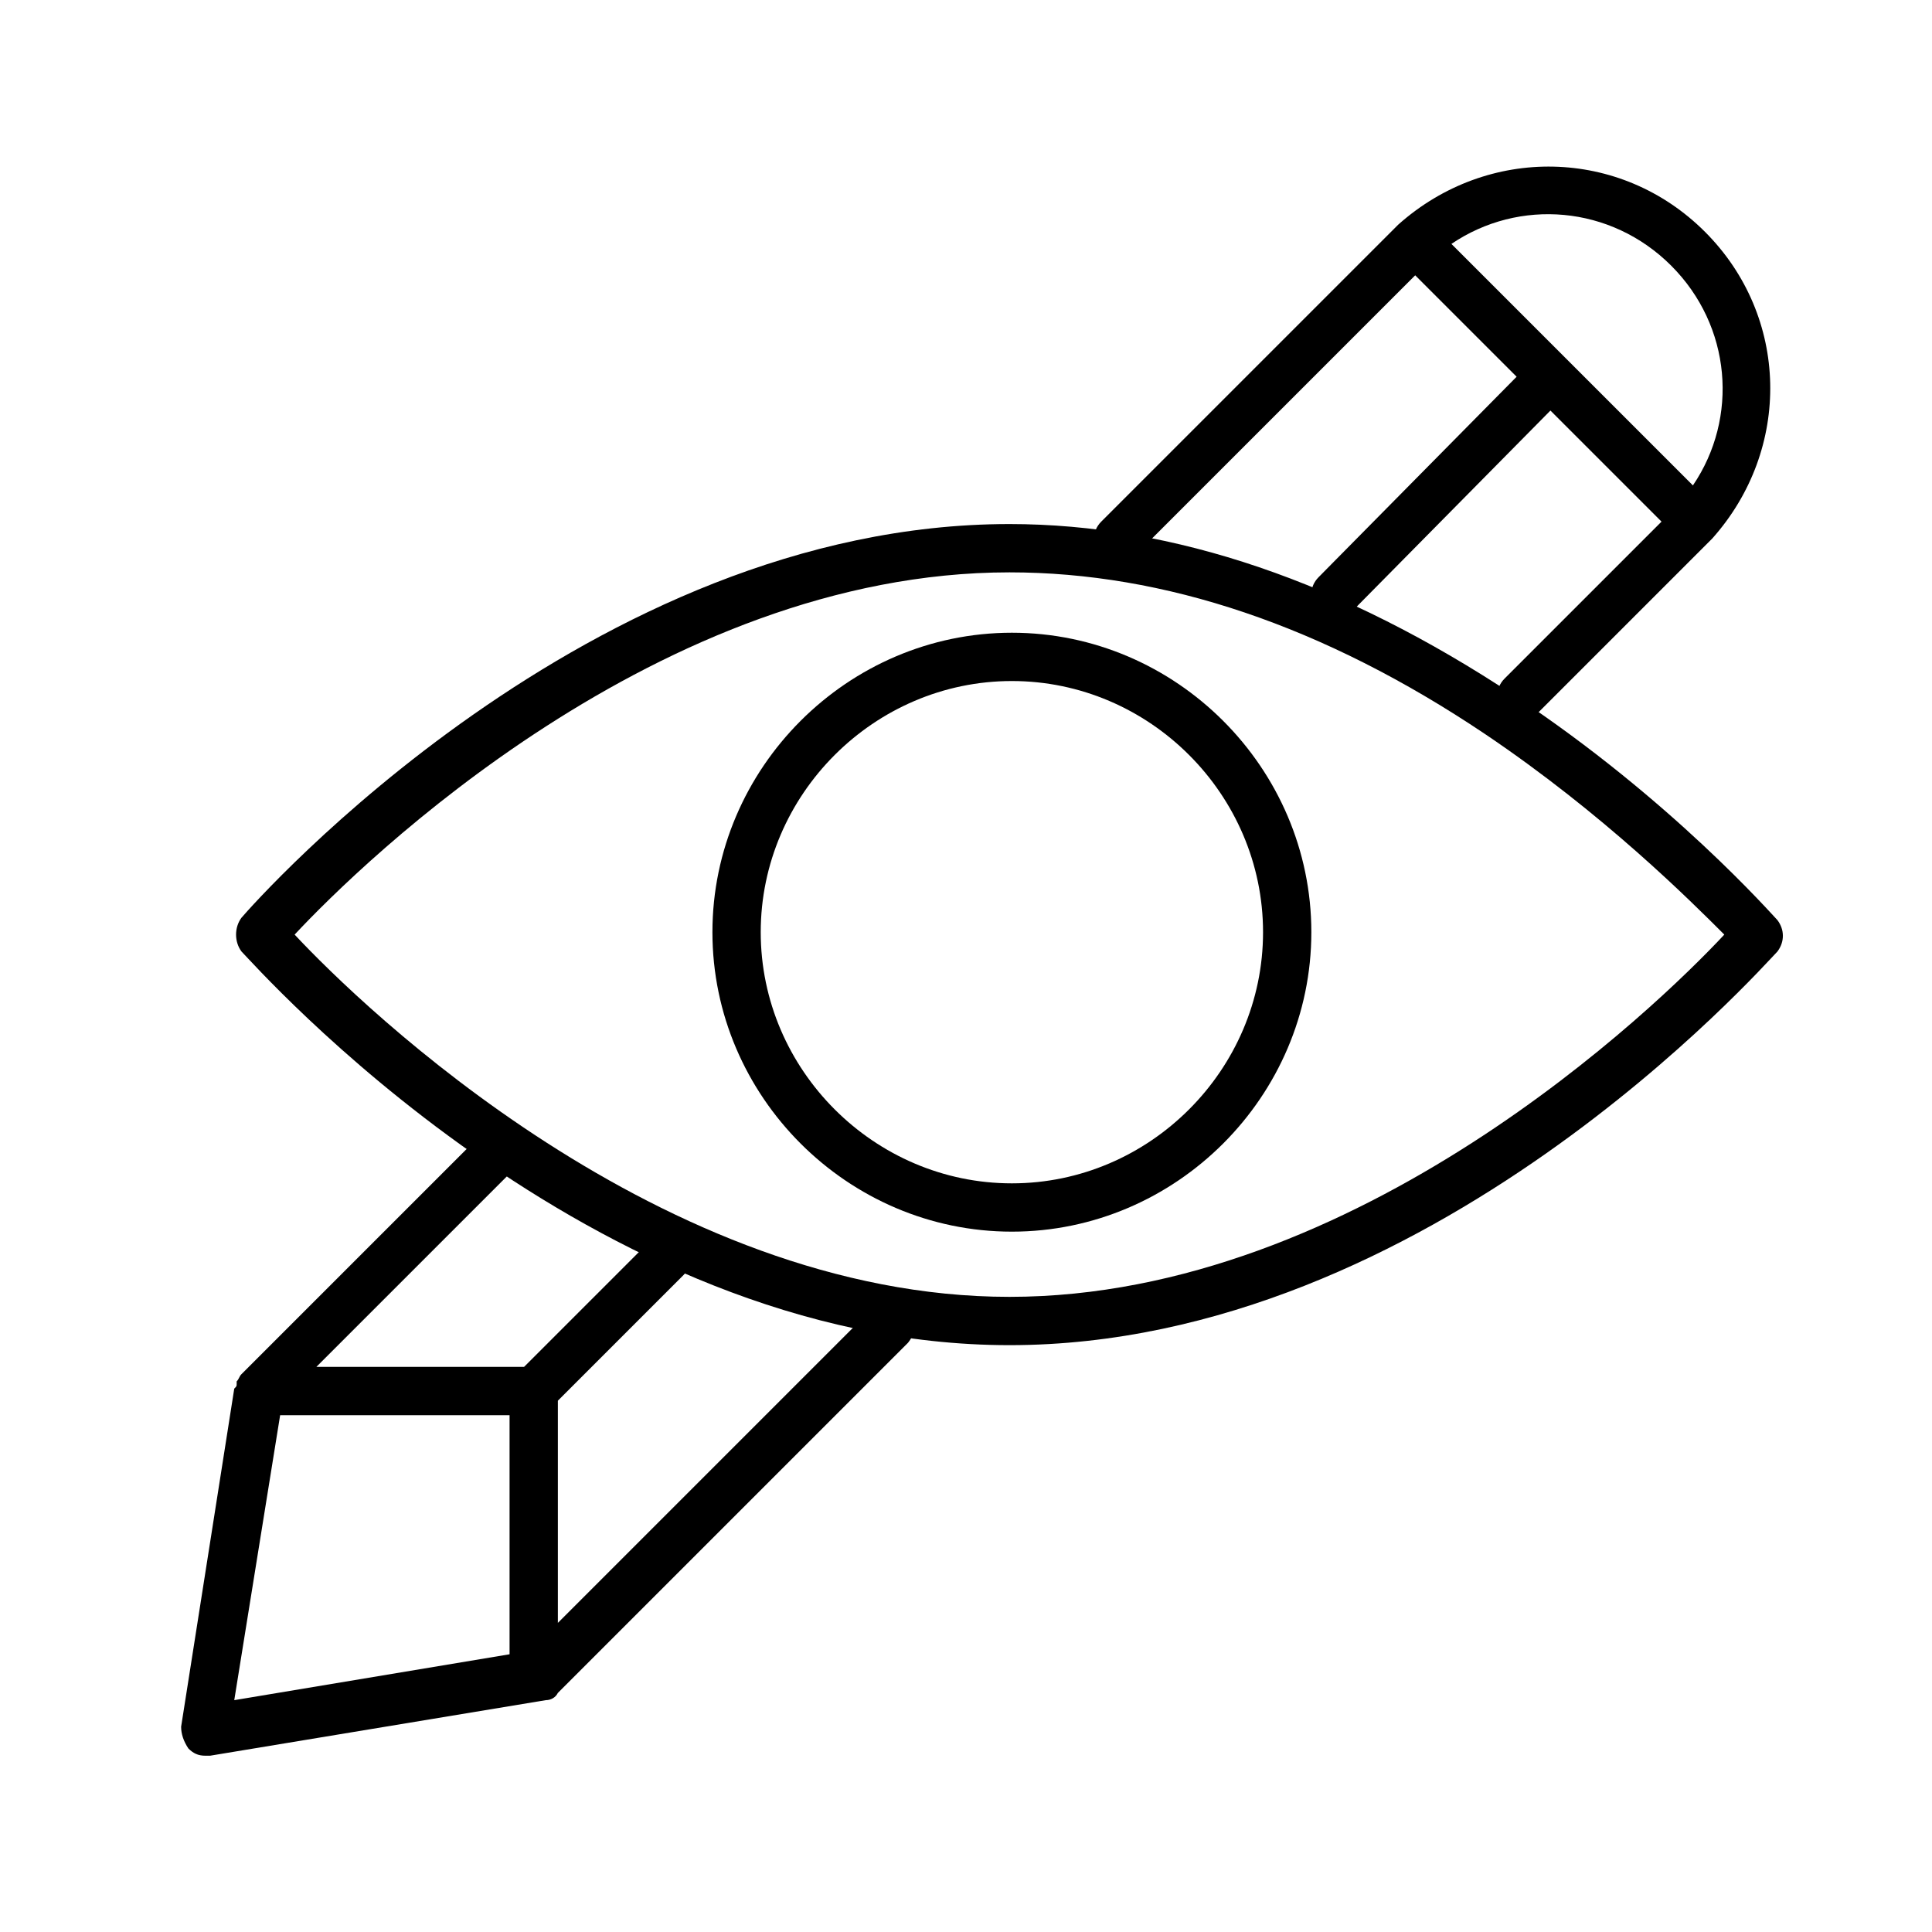
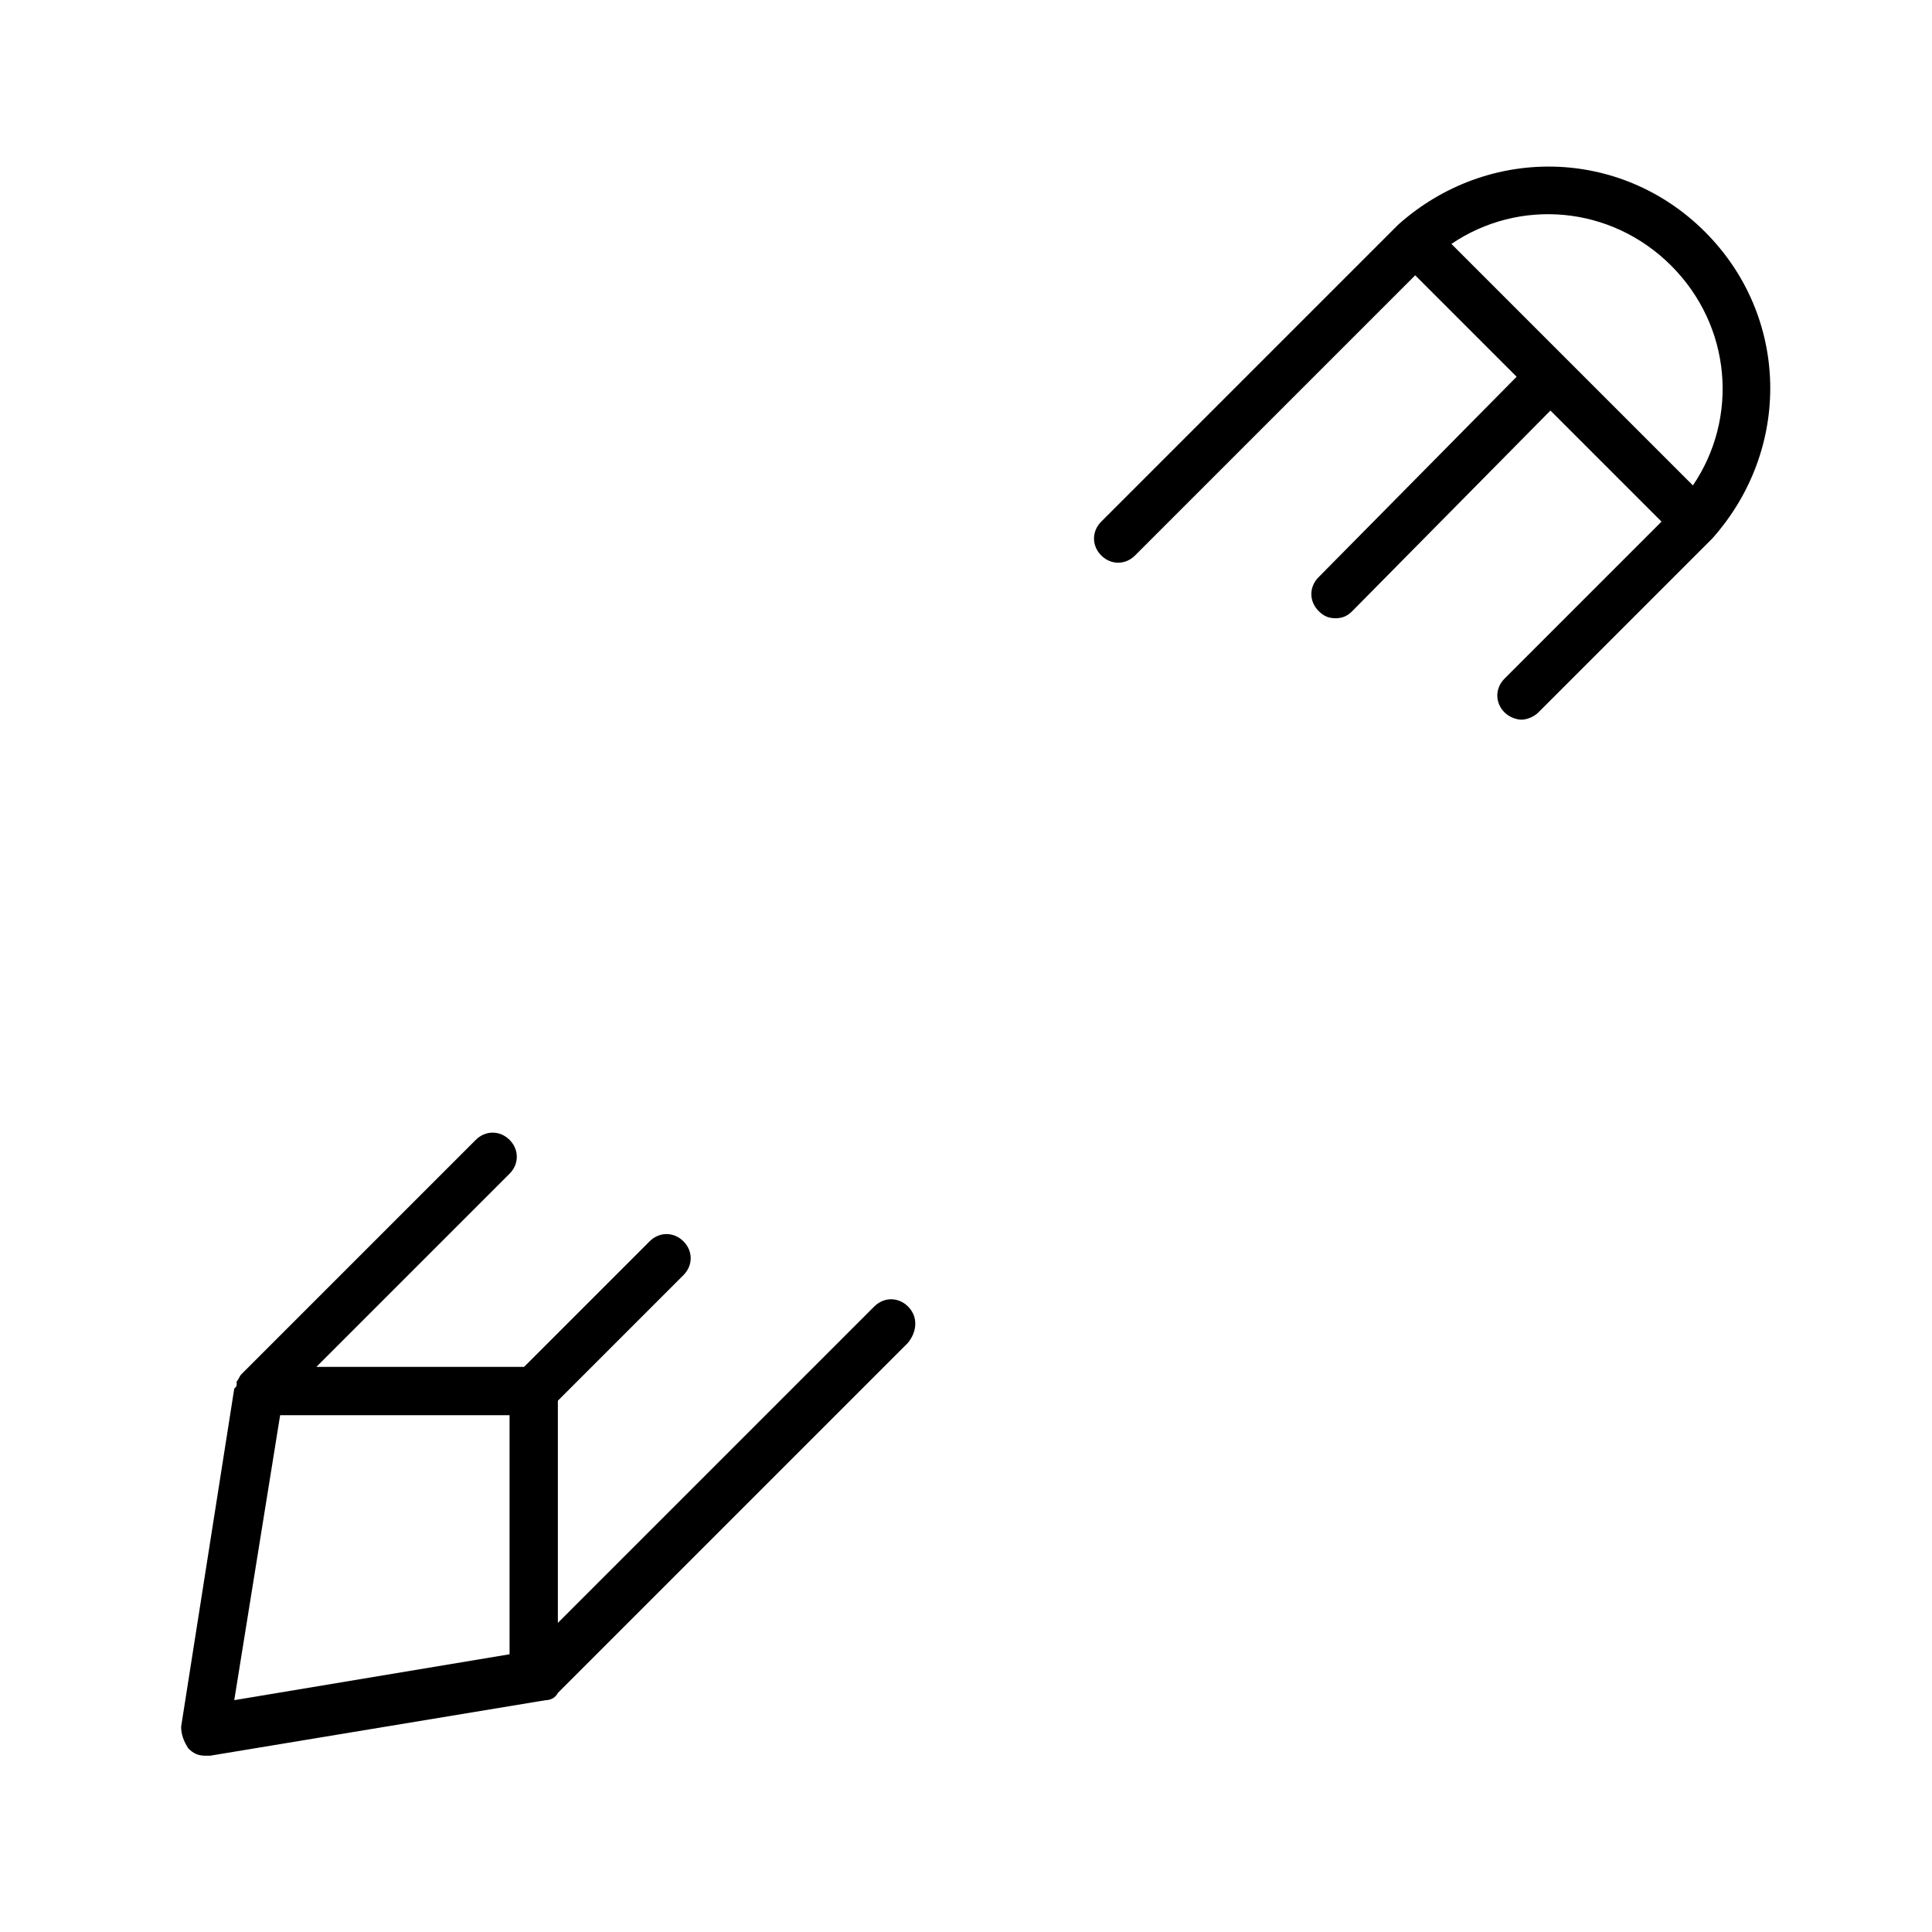
<svg xmlns="http://www.w3.org/2000/svg" viewBox="0 0 80 80"> .st0{fill:url(#SVGID_1_);} .st1{fill:url(#SVGID_00000048496774635865160990000012963779958884367247_);} <path d="M70.6,9.6c-3.5-3.5-9-3.6-12.7-0.3c0,0,0,0,0,0c0,0,0,0,0,0L45.6,21.6c-0.4,0.4-0.4,1,0,1.4s1,0.4,1.4,0l11.6-11.6l4.2,4.2 l-8.2,8.3c-0.4,0.4-0.4,1,0,1.4c0.2,0.2,0.4,0.3,0.7,0.3c0.3,0,0.5-0.1,0.7-0.3l8.2-8.3l4.6,4.6l-6.5,6.5c-0.4,0.4-0.4,1,0,1.4 c0.2,0.2,0.5,0.3,0.7,0.3s0.5-0.1,0.7-0.3l7.2-7.2c0,0,0,0,0,0s0,0,0,0C74.2,18.6,74.1,13.1,70.6,9.6z M69.2,11 c2.5,2.5,2.8,6.3,0.9,9.1l-10-10C62.9,8.2,66.7,8.5,69.2,11z" />
  <path d="M37.6,54.1c-0.4-0.4-1-0.4-1.4,0L23.1,67.2V58l5.2-5.2c0.4-0.4,0.4-1,0-1.4s-1-0.4-1.4,0l-5.2,5.2h-8.6l8-8 c0.4-0.4,0.4-1,0-1.4s-1-0.4-1.4,0L10,56.9c0,0,0,0,0,0c-0.1,0.1-0.1,0.2-0.2,0.3c0,0,0,0.1,0,0.1c0,0.1,0,0.1-0.1,0.2l-2.2,14 c0,0.3,0.1,0.6,0.3,0.9c0.2,0.2,0.4,0.3,0.7,0.3c0.1,0,0.1,0,0.2,0l13.9-2.3c0.2,0,0.4-0.1,0.5-0.3l14.5-14.5 C38,55.1,38,54.5,37.6,54.1z M11.6,58.6h9.5v9.9L9.7,70.4L11.6,58.6z" />
  <g>
    <linearGradient id="SVGID_1_" gradientUnits="userSpaceOnUse" x1="25.537" y1="1022.56" x2="58.005" y2="1055.018">
      <stop offset="0" />
      <stop offset="1" />
    </linearGradient>
-     <path d="M41.8,55.7C24.4,55.7,10.6,40,10,39.4C9.7,39,9.7,38.4,10,38c0.6-0.7,14.4-16.3,31.8-16.3 c6.8,0,13.8,2.4,20.9,7.1c6.5,4.3,10.7,9.1,10.9,9.3c0.3,0.4,0.3,0.9,0,1.3C73,40,59.2,55.7,41.8,55.7z M12.2,38.7 c2.8,3,15.2,15,29.6,15s26.8-12,29.6-15c-1.4-1.4-5-5-9.9-8.3c0,0,0,0,0,0c-6.7-4.5-13.3-6.7-19.7-6.7C27.3,23.7,15,35.7,12.2,38.7 z" />
  </g>
  <g>
    <linearGradient id="SVGID_00000011741287969705986630000009649944055402036621_" gradientUnits="userSpaceOnUse" x1="29.55" y1="1038.71" x2="54.31" y2="1038.71">
      <stop offset="0" />
      <stop offset="1" />
    </linearGradient>
-     <path d="M41.9,51c-6.8,0-12.4-5.6-12.4-12.4 s5.6-12.4,12.4-12.4c6.8,0,12.4,5.6,12.4,12.4S48.7,51,41.9,51z M41.9,28.2c-5.7,0-10.4,4.7-10.4,10.4c0,5.7,4.7,10.4,10.4,10.4 c5.7,0,10.4-4.7,10.4-10.4C52.3,32.9,47.6,28.2,41.9,28.2z" />
  </g>
</svg>